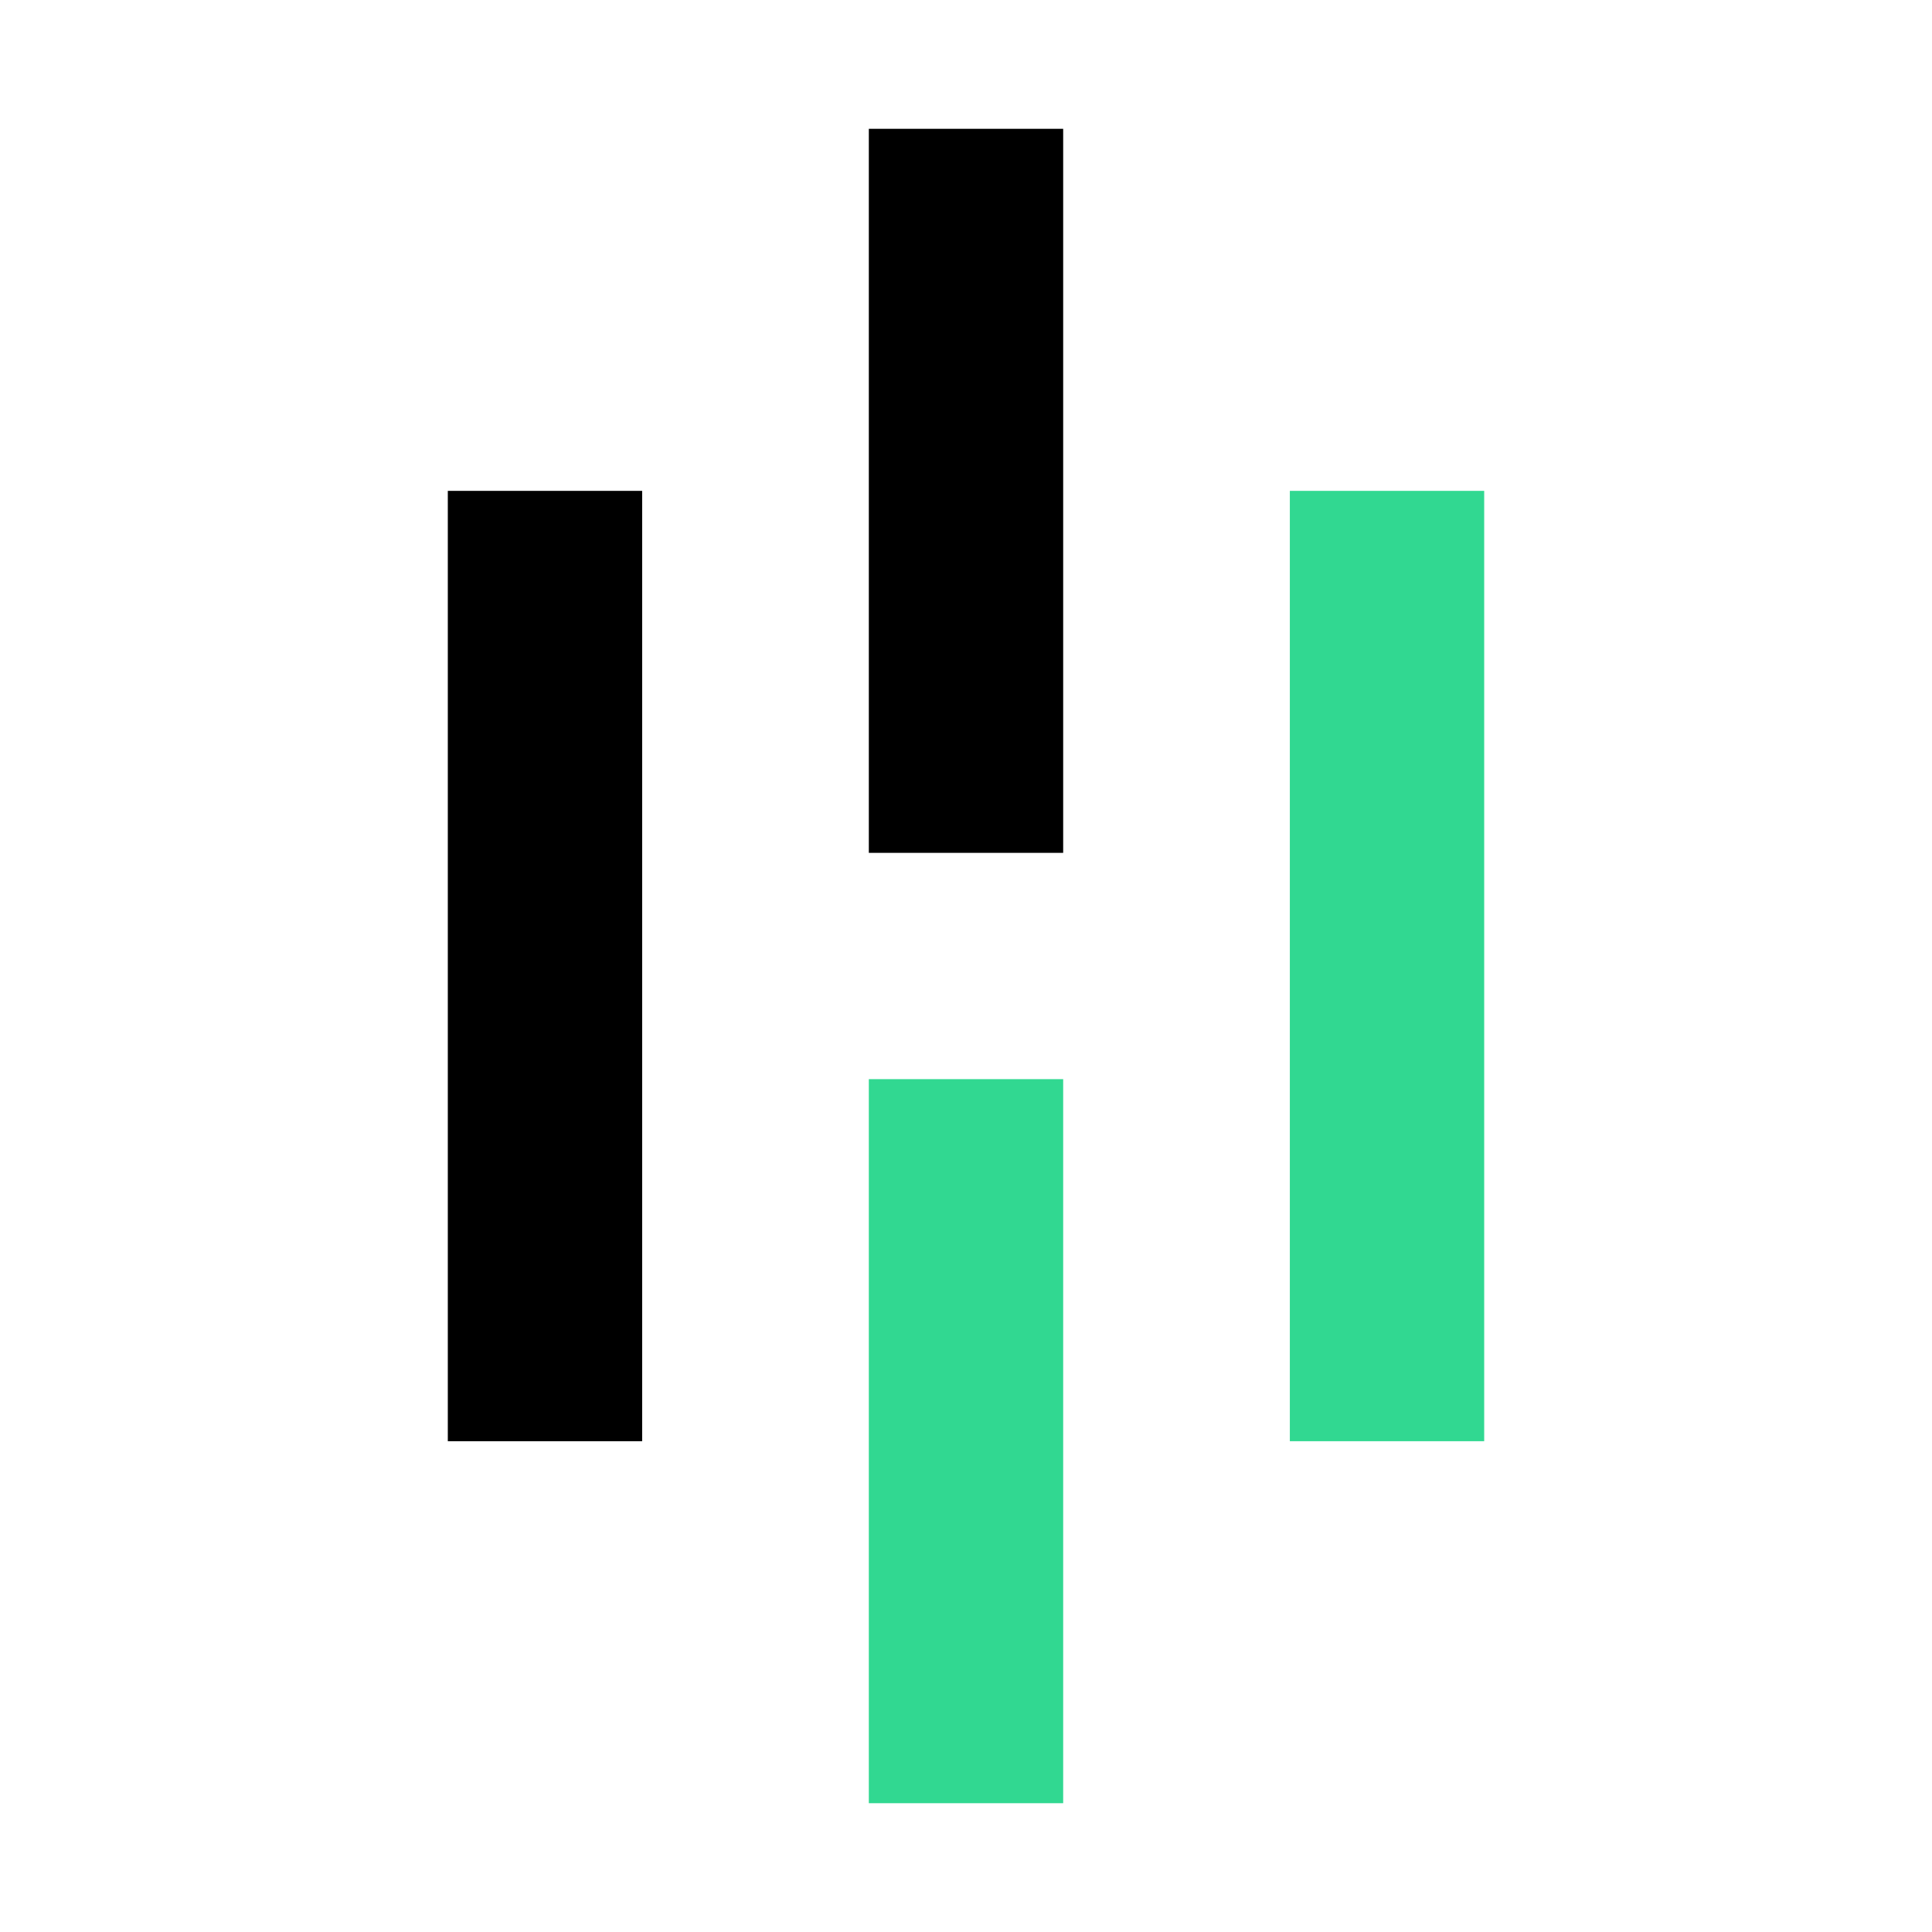
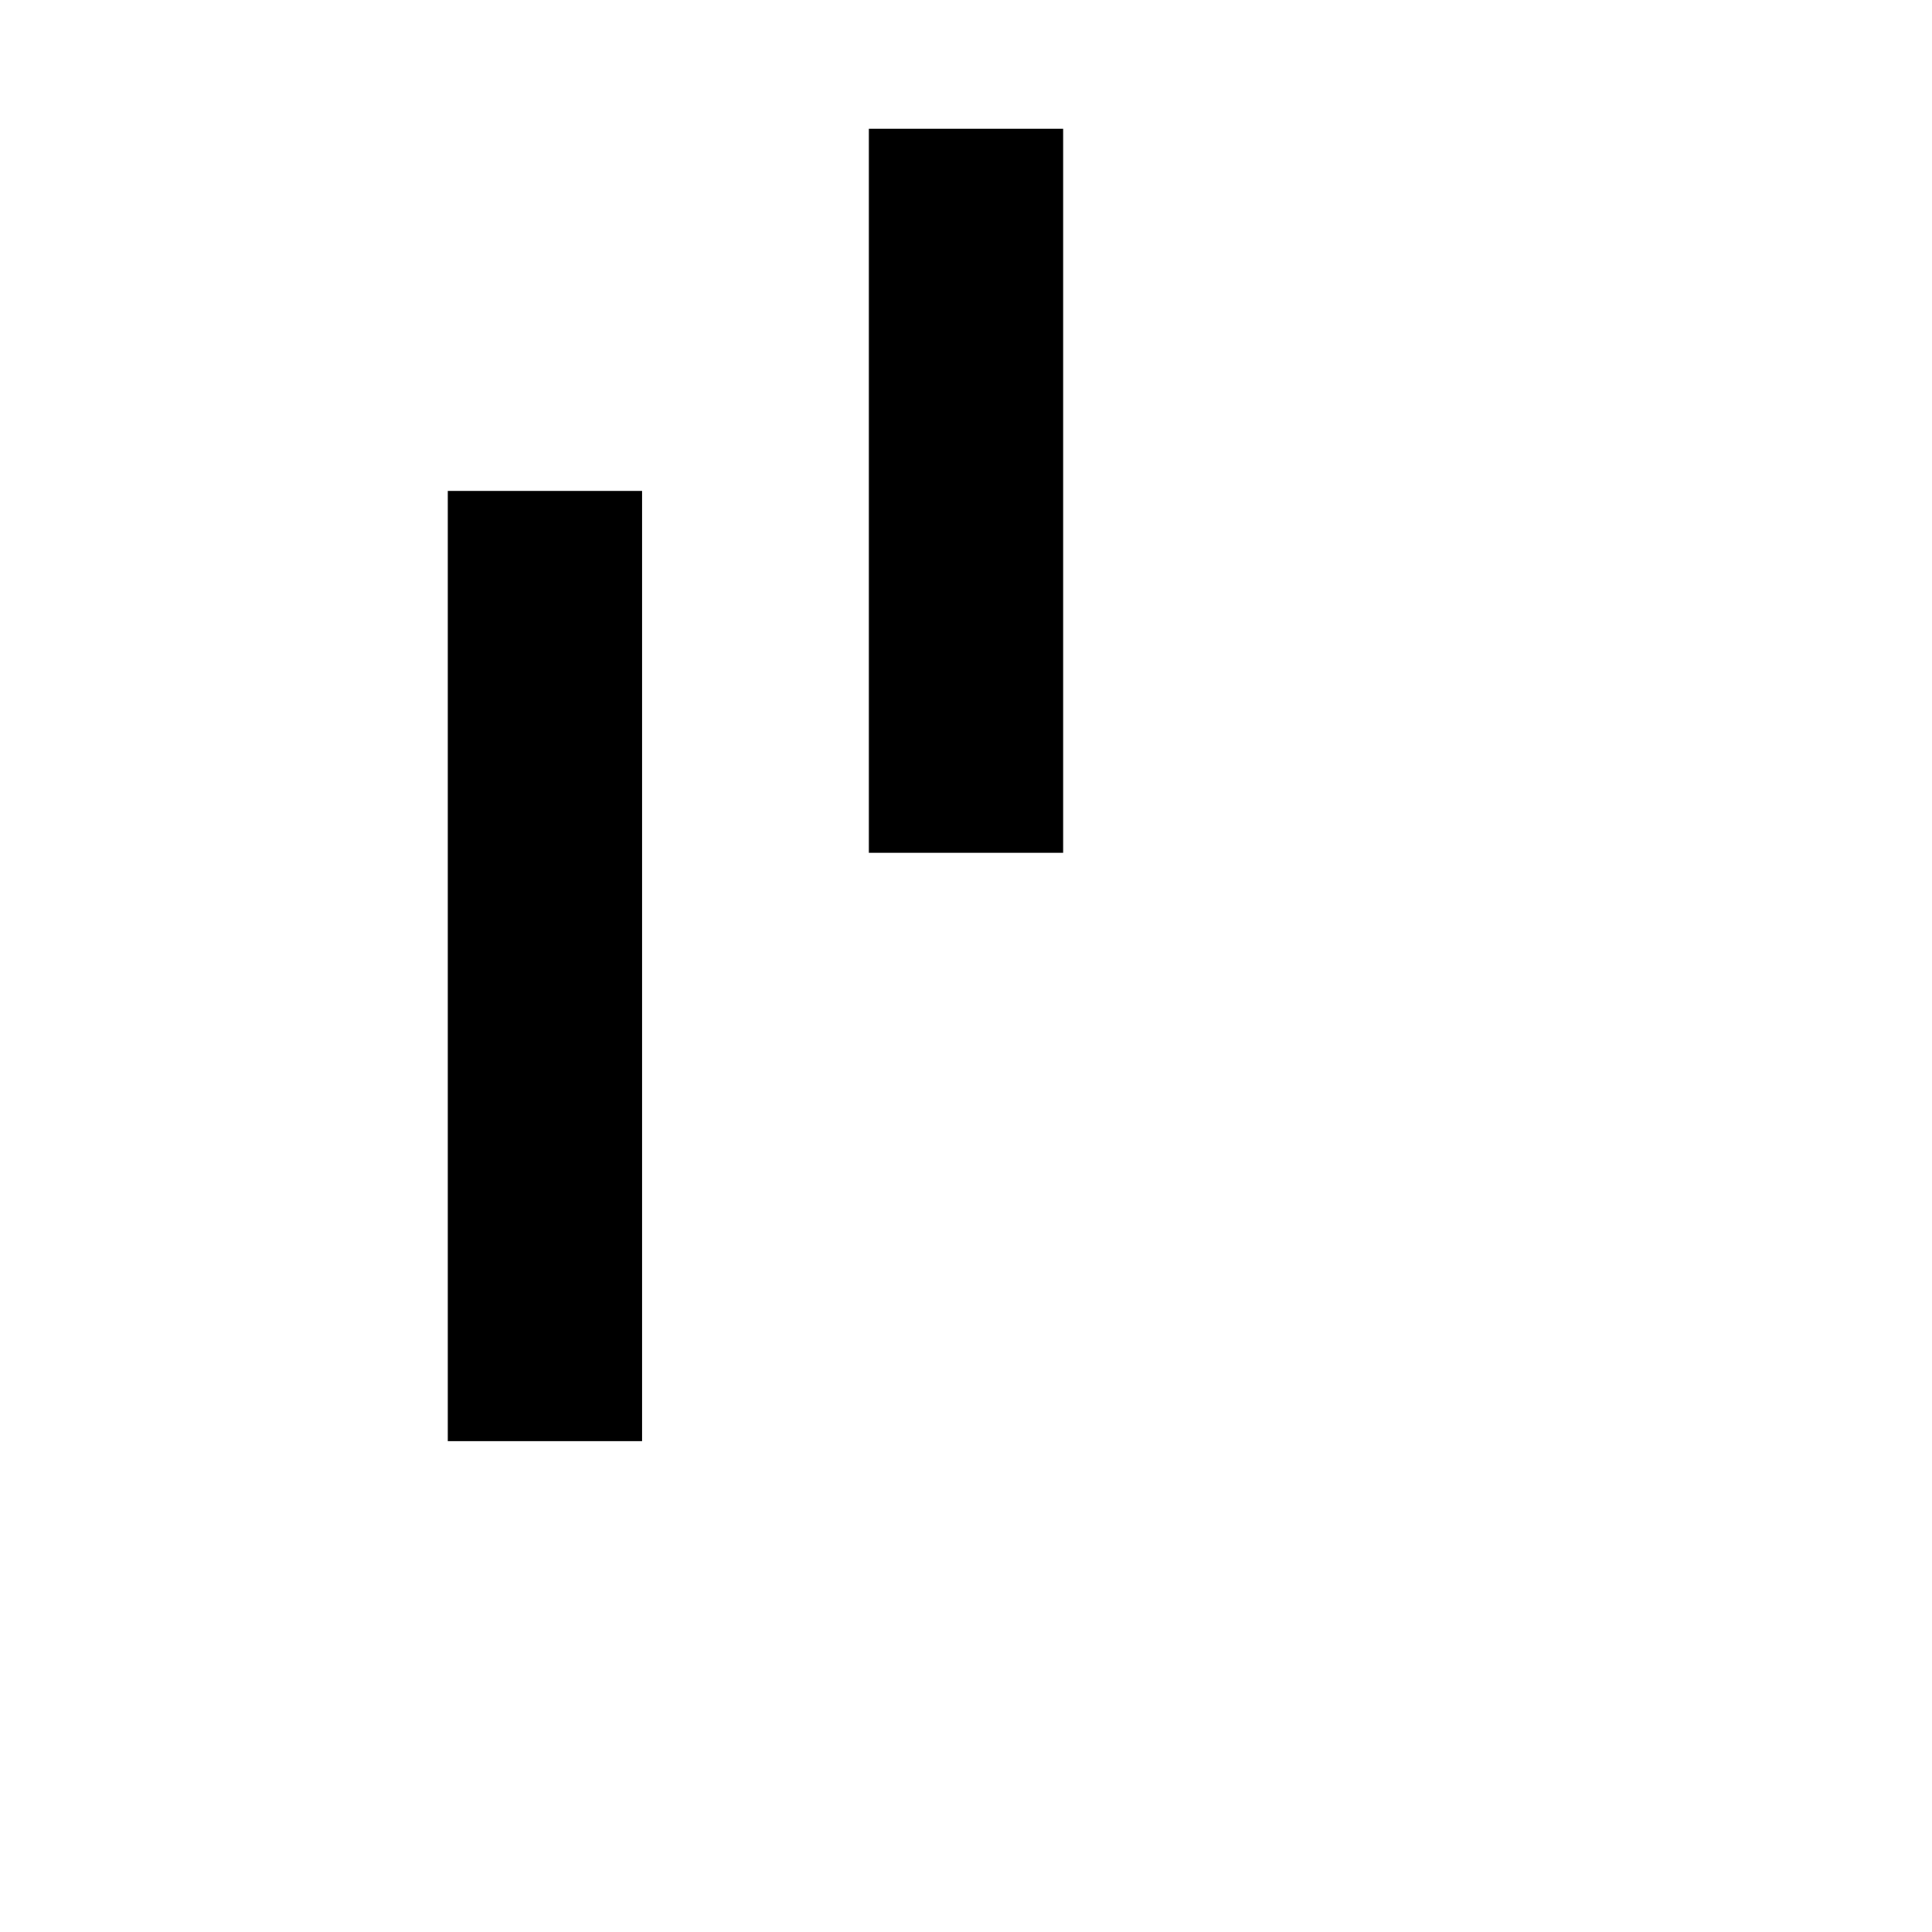
<svg xmlns="http://www.w3.org/2000/svg" fill="none" viewBox="0 0 1500 1500">
  <path fill="#000" d="M498.572 381.103H347.679v737.847h150.893V381.103ZM825.447 100H674.554v562.152h150.893V100Z" />
-   <path fill="#31D891" d="M825.447 837.848H674.554V1400h150.893V837.848Zm326.873-456.745h-150.89v737.847h150.89V381.103Z" />
</svg>